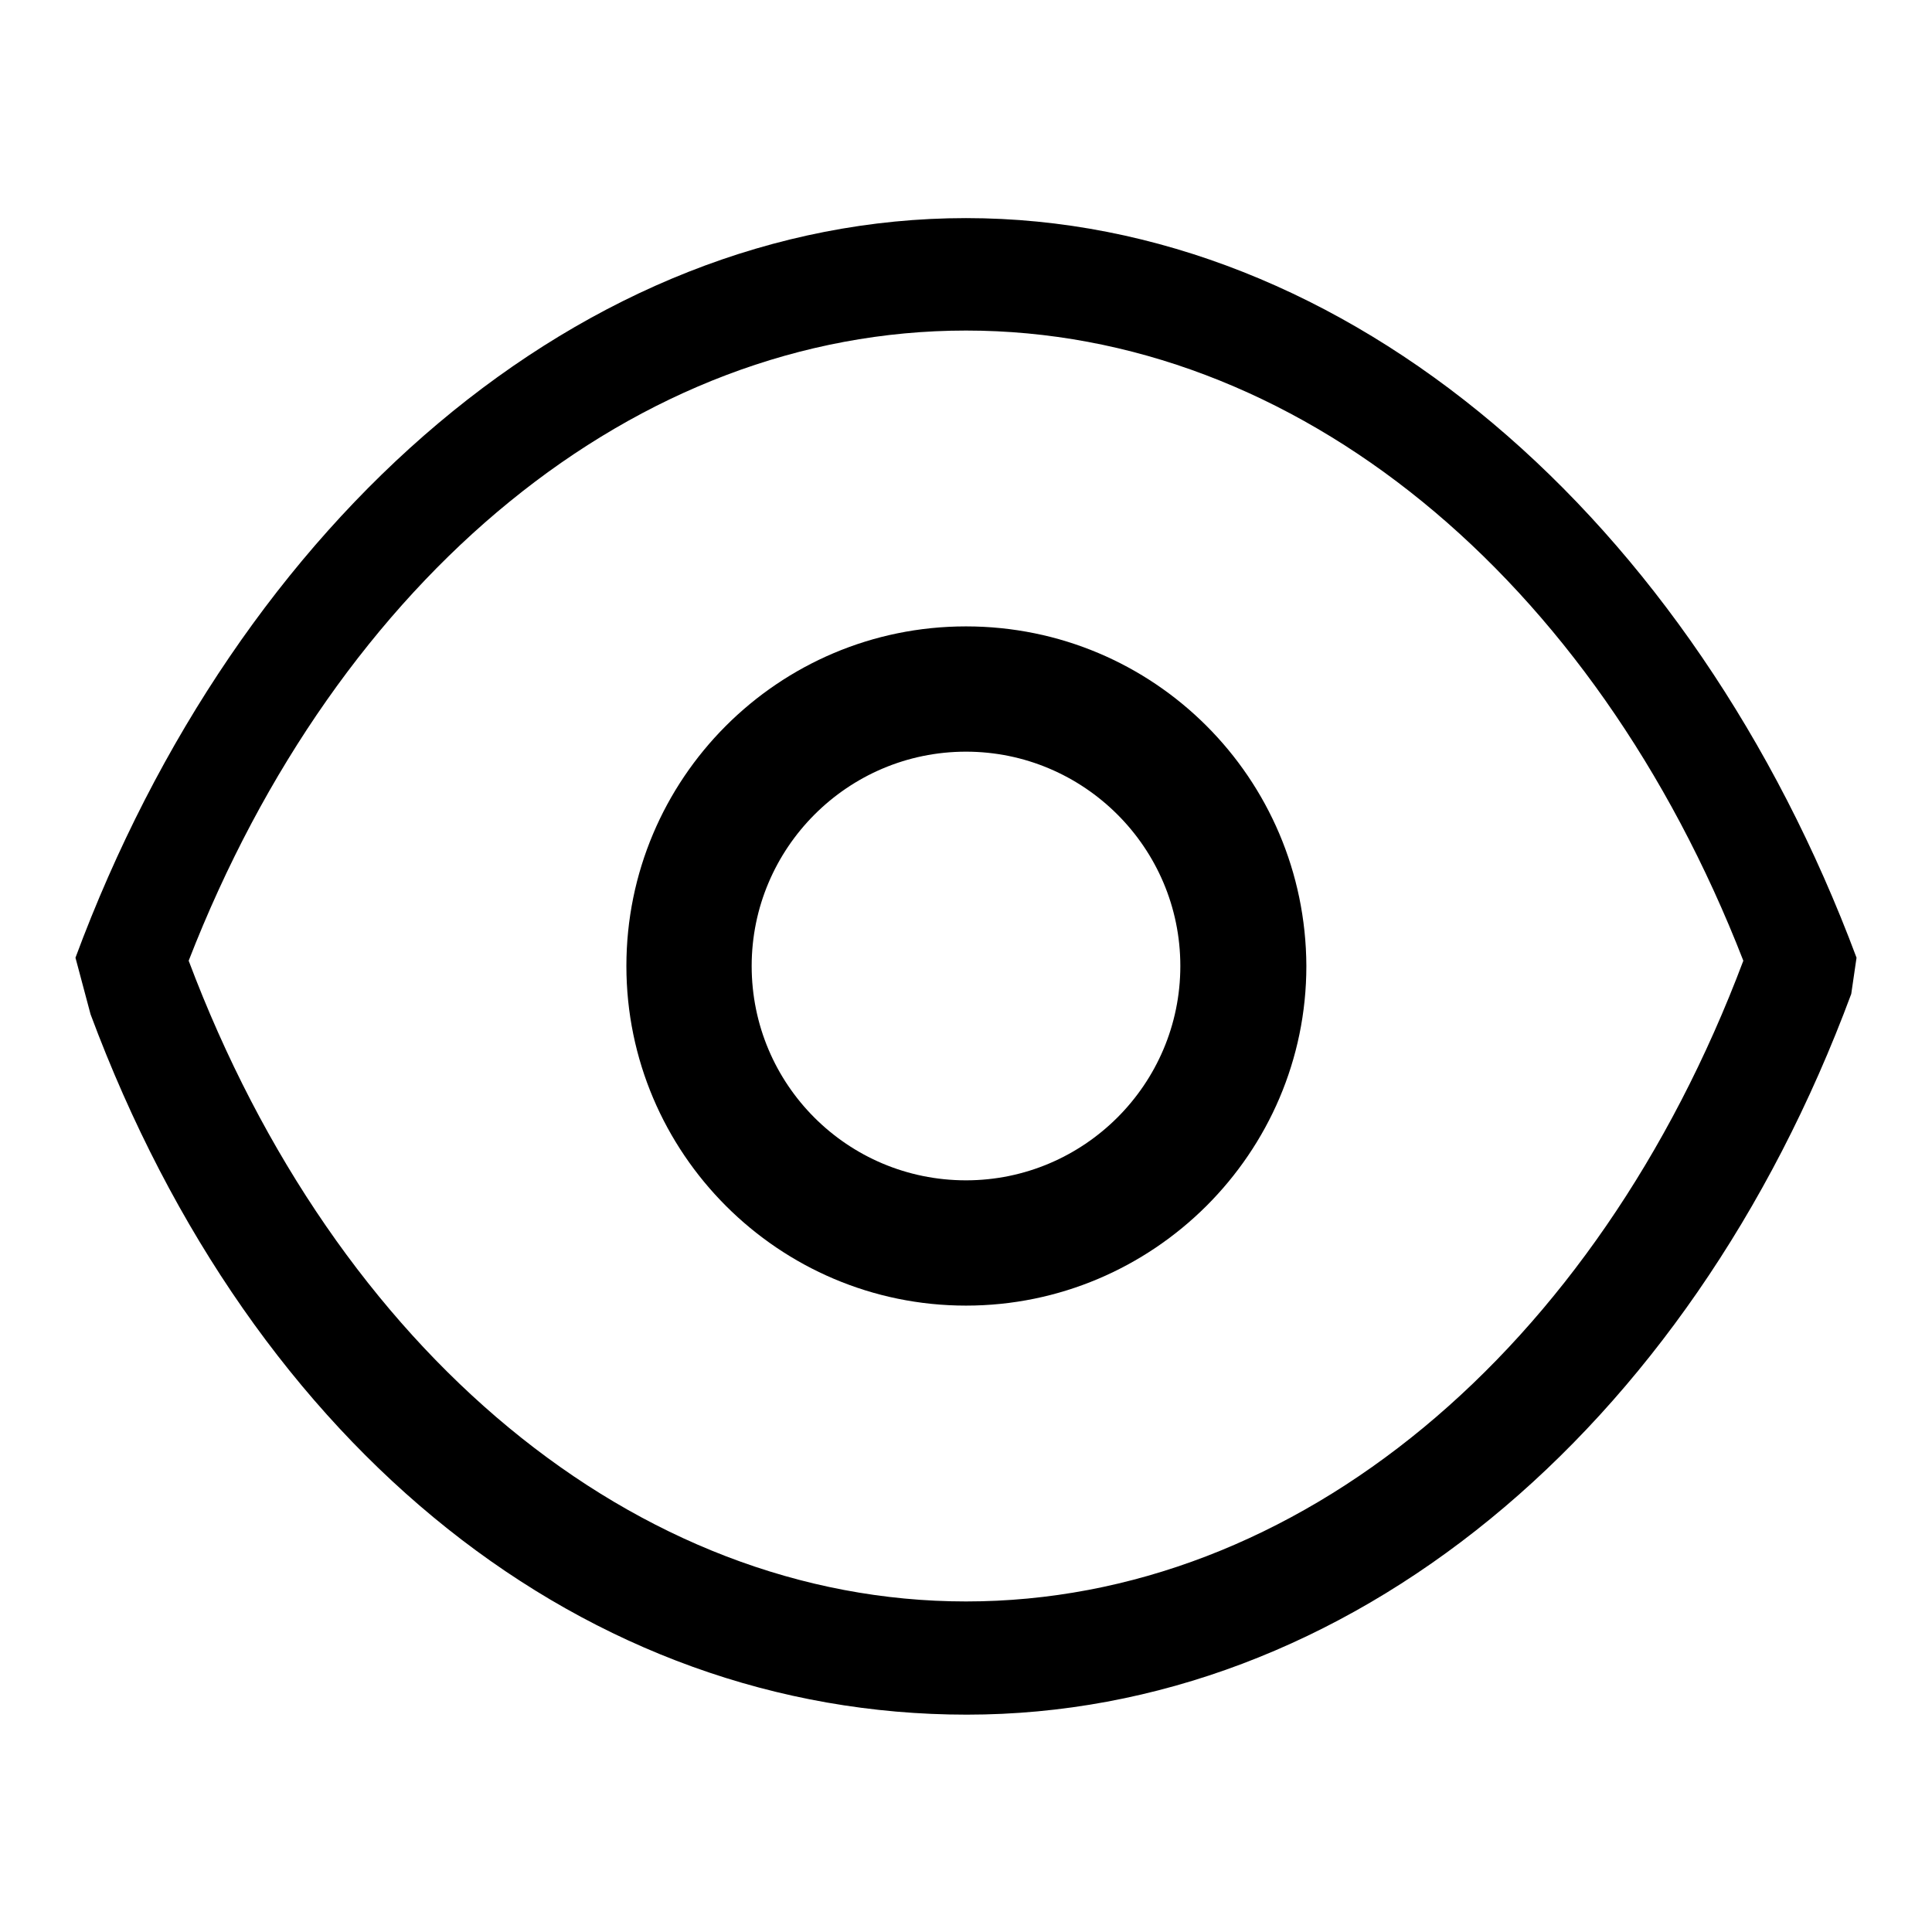
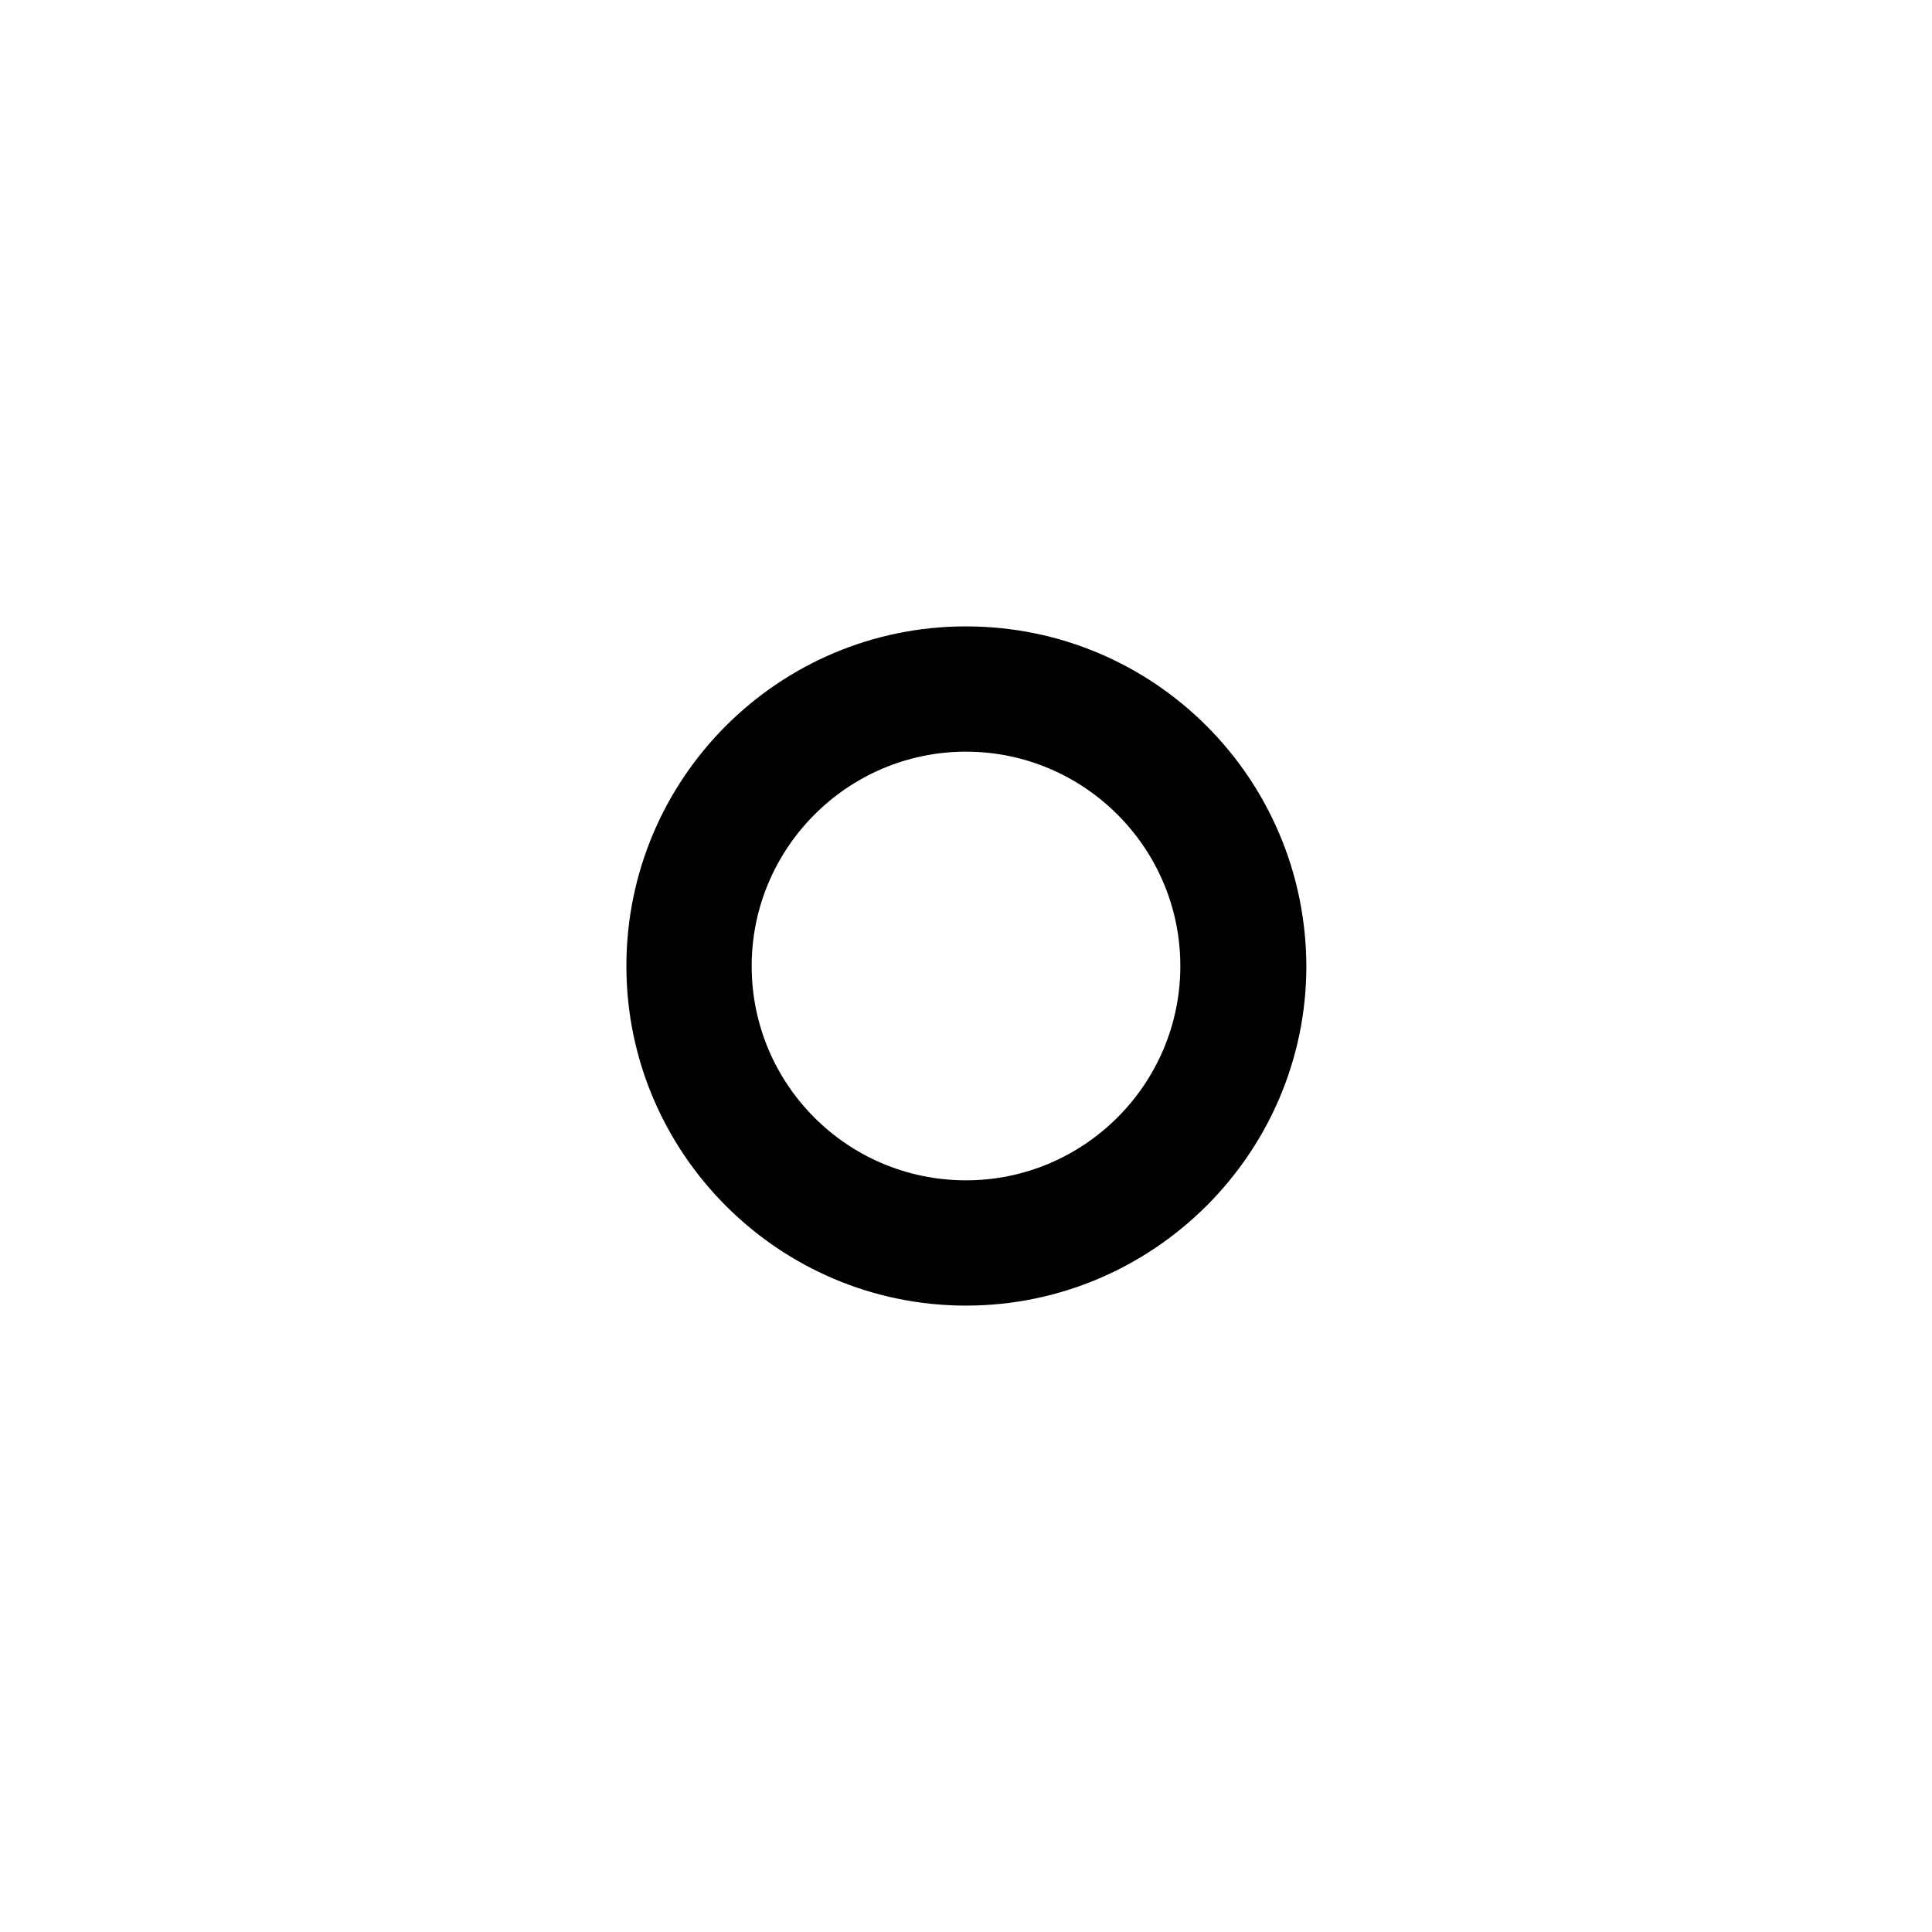
<svg xmlns="http://www.w3.org/2000/svg" version="1.1" x="0px" y="0px" viewBox="0 0 256 256" enable-background="new 0 0 256 256" xml:space="preserve">
  <g>
    <path fill="#000000" d="M128,83c-24.9,0-45,20.2-45,45c0,24.8,20.2,45,45,45c24.8,0,45.1-20.2,45.1-45C173,103.1,152.9,83,128,83z  M128,156.4c-15.7,0-28.4-12.7-28.4-28.4c0-15.6,12.7-28.4,28.4-28.4c15.6,0,28.4,12.7,28.4,28.4S143.6,156.4,128,156.4z" />
-     <path fill="#000000" d="M128,28.9c-50.7,0-96.4,39.8-118,98l2,7.5c21.6,58,65.8,92.8,116.1,92.8c50.3,0,95.6-37.3,117.2-95.5 l0.7-4.8C224.3,68.8,178.6,28.9,128,28.9z M128,212.2c-43.7,0-83.5-33.1-103-84.9c19.8-50.9,59.3-83.5,103-83.5 c43.7,0,83.2,32.6,103,83.5C211.5,179.1,171.8,212.2,128,212.2z" />
  </g>
</svg>